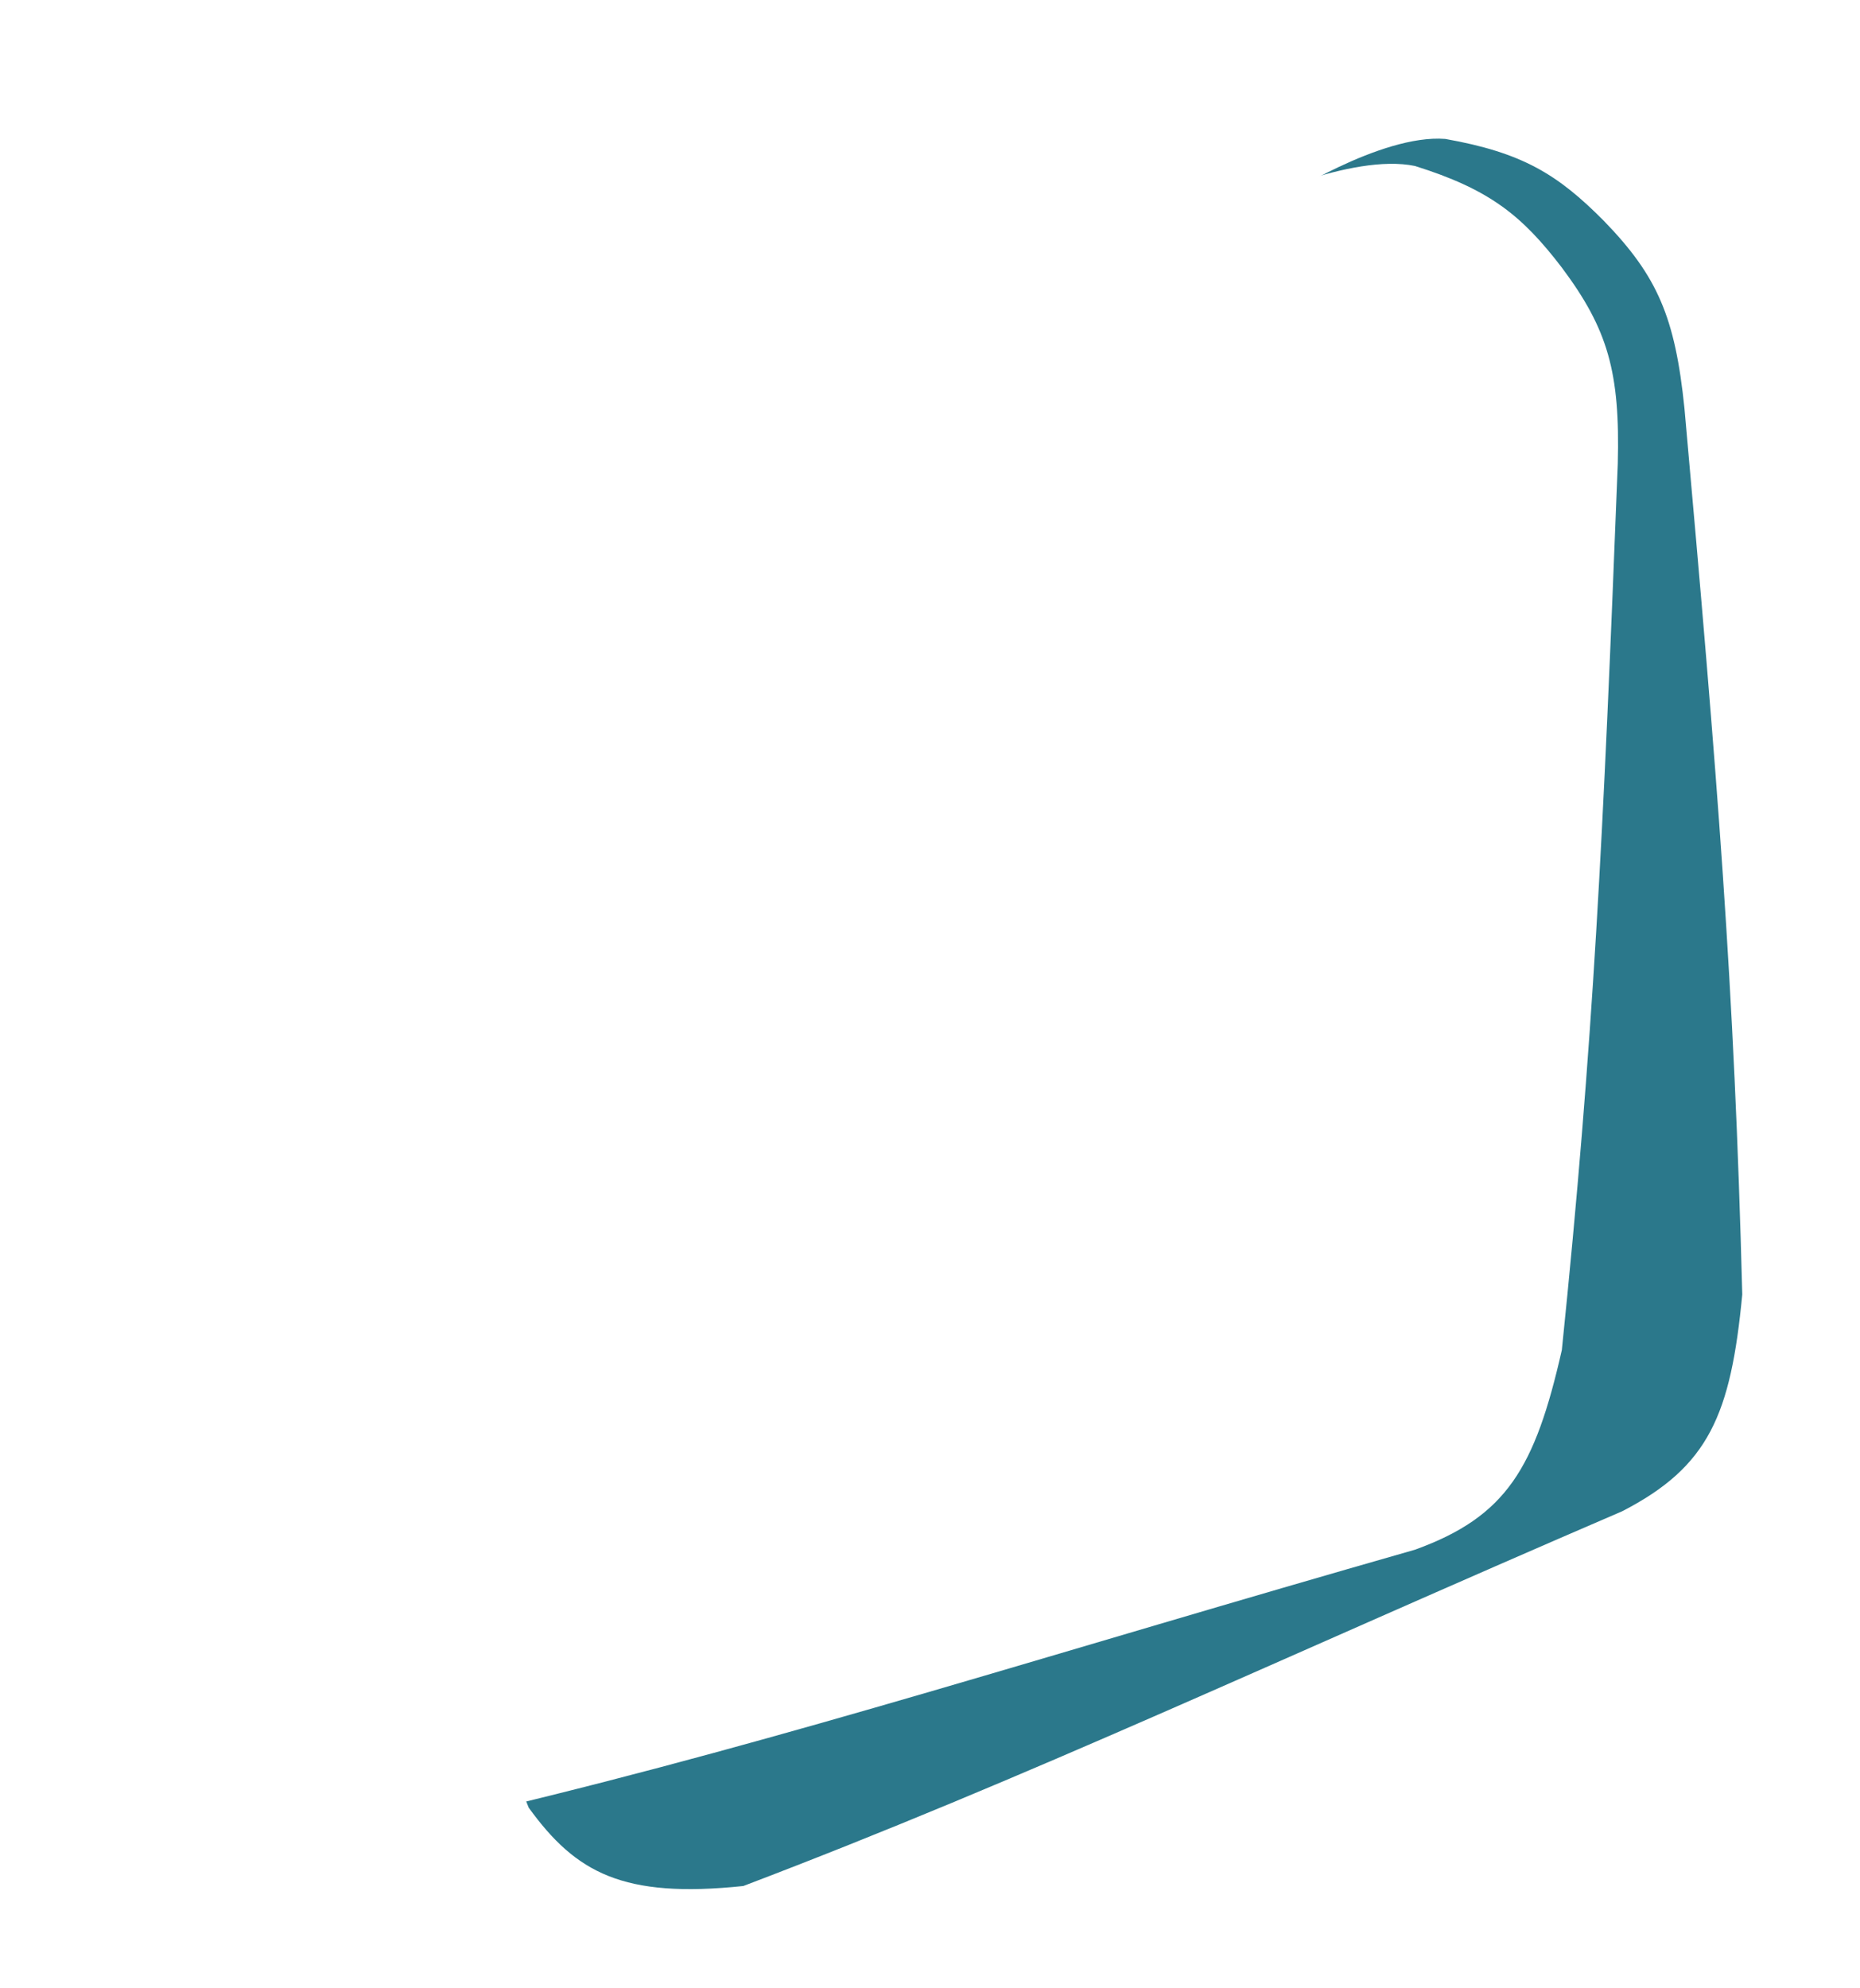
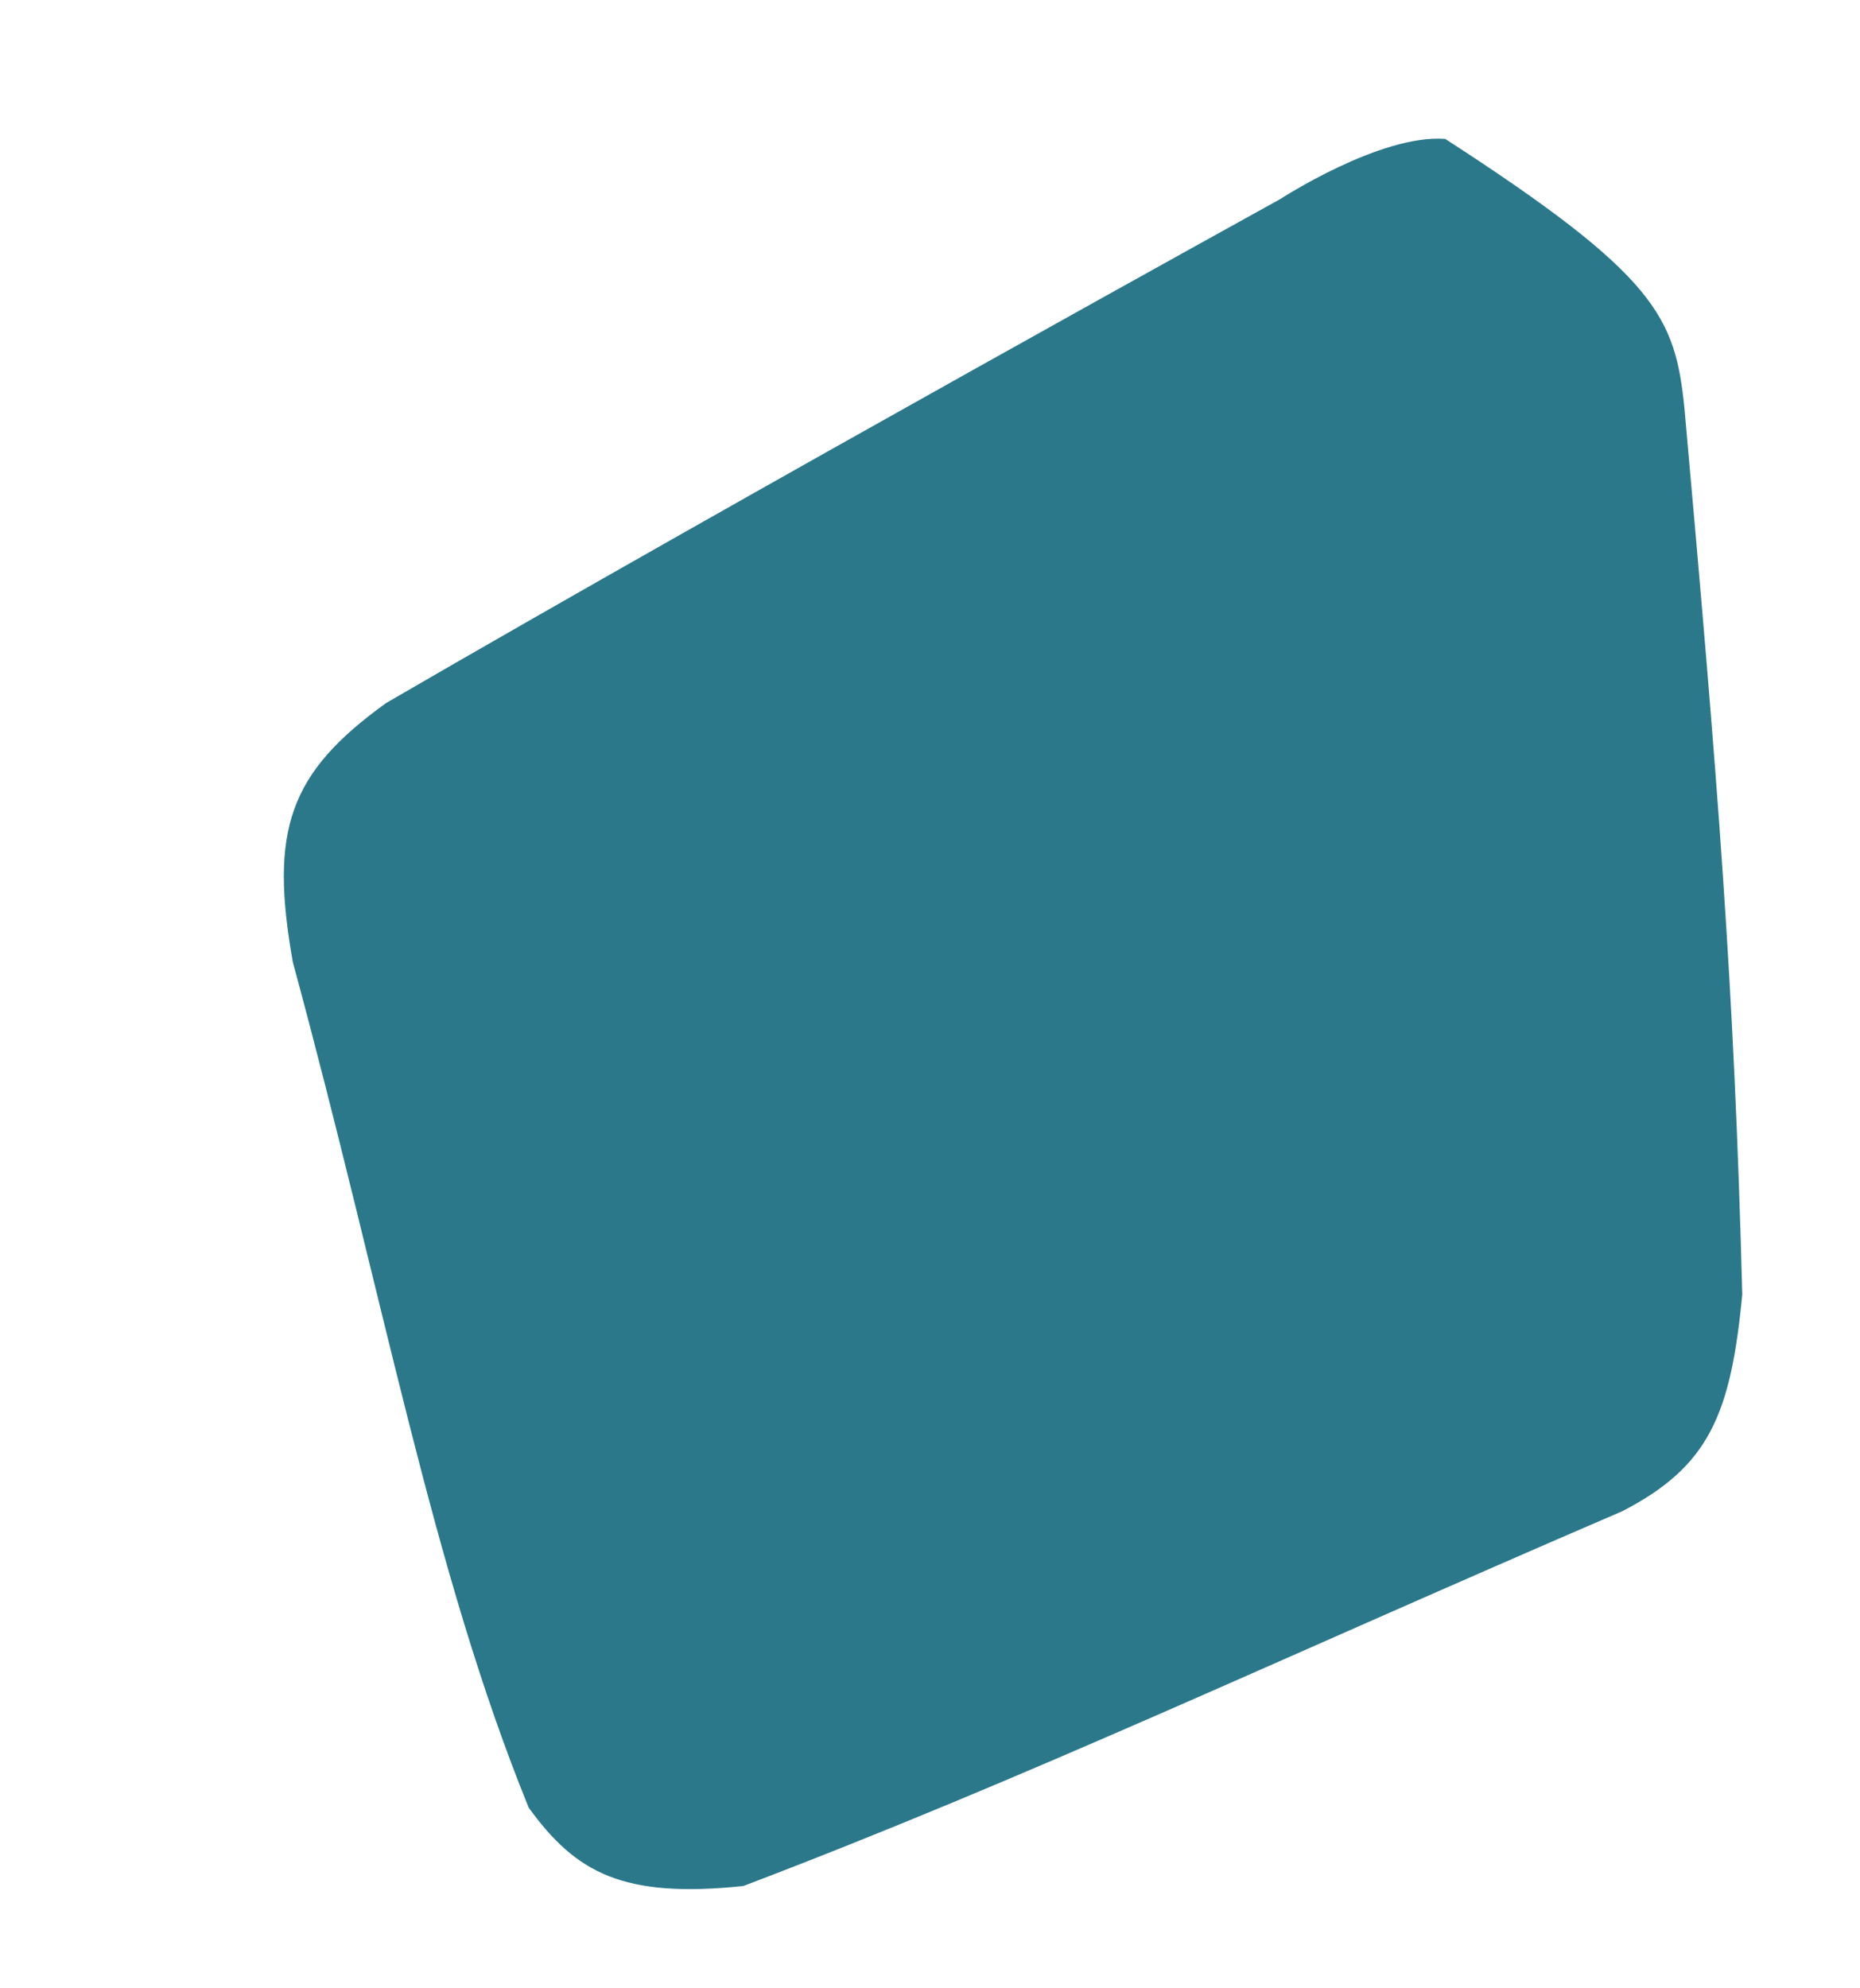
<svg xmlns="http://www.w3.org/2000/svg" width="469" height="501" viewBox="0 0 469 501" fill="none">
  <g filter="url(#filter0_d_1_1661)">
-     <path d="M424.736 102.913C433.15 196.982 437.296 248.288 439.313 326.271C436.419 356.564 430.914 369.653 409.026 380.921C320.956 418.809 259.509 447.976 187.423 475.374C157.045 478.552 145.231 472.055 133.322 455.641C108.834 395.491 96.964 327.704 73.842 242.525C67.93 209.288 72.798 194.851 97.415 177.167C189.098 123.965 322.823 50.174 322.823 50.174C322.823 50.174 348.084 33.743 364.425 35.017C383.786 38.453 392.715 43.871 404.422 55.677C417.973 69.642 422.386 79.999 424.736 102.913Z" fill="#2B788B" />
+     <path d="M424.736 102.913C433.15 196.982 437.296 248.288 439.313 326.271C436.419 356.564 430.914 369.653 409.026 380.921C320.956 418.809 259.509 447.976 187.423 475.374C157.045 478.552 145.231 472.055 133.322 455.641C108.834 395.491 96.964 327.704 73.842 242.525C67.93 209.288 72.798 194.851 97.415 177.167C189.098 123.965 322.823 50.174 322.823 50.174C322.823 50.174 348.084 33.743 364.425 35.017C417.973 69.642 422.386 79.999 424.736 102.913Z" fill="#2B788B" />
  </g>
  <g filter="url(#filter1_d_1_1661)">
-     <path d="M420.047 104.767C416.363 199.14 413.914 250.554 405.942 328.155C399.198 357.829 392.064 370.107 368.914 378.483C276.722 404.798 212.05 425.867 137.052 443.822C106.517 443.089 95.631 435.134 85.919 417.333C69.324 354.545 66.22 285.797 54.181 198.36C52.567 164.64 59.242 150.944 85.919 136.553C183.652 95.513 325.716 39.428 325.716 39.428C325.716 39.428 352.871 26.362 368.914 29.715C387.678 35.599 395.841 42.115 405.942 55.321C417.595 70.904 420.647 81.74 420.047 104.767Z" fill="white" />
-   </g>
+     </g>
  <defs>
    <filter id="filter0_d_1_1661" x="47.32" y="10.698" width="416.242" height="489.707" filterUnits="userSpaceOnUse" color-interpolation-filters="sRGB">
      <feFlood flood-opacity="0" result="BackgroundImageFix" />
      <feColorMatrix in="SourceAlpha" type="matrix" values="0 0 0 0 0 0 0 0 0 0 0 0 0 0 0 0 0 0 127 0" result="hardAlpha" />
      <feOffset />
      <feGaussianBlur stdDeviation="12.124" />
      <feComposite in2="hardAlpha" operator="out" />
      <feColorMatrix type="matrix" values="0 0 0 0 0 0 0 0 0 0 0 0 0 0 0 0 0 0 0.1 0" />
      <feBlend mode="normal" in2="BackgroundImageFix" result="effect1_dropShadow_1_1661" />
      <feBlend mode="normal" in="SourceGraphic" in2="effect1_dropShadow_1_1661" result="shape" />
    </filter>
    <filter id="filter1_d_1_1661" x="0.608" y="0.066" width="448.609" height="497.103" filterUnits="userSpaceOnUse" color-interpolation-filters="sRGB">
      <feFlood flood-opacity="0" result="BackgroundImageFix" />
      <feColorMatrix in="SourceAlpha" type="matrix" values="0 0 0 0 0 0 0 0 0 0 0 0 0 0 0 0 0 0 127 0" result="hardAlpha" />
      <feOffset dx="-12.124" dy="12.124" />
      <feGaussianBlur stdDeviation="20.612" />
      <feComposite in2="hardAlpha" operator="out" />
      <feColorMatrix type="matrix" values="0 0 0 0 0.31 0 0 0 0 0.306 0 0 0 0 0.333 0 0 0 0.1 0" />
      <feBlend mode="normal" in2="BackgroundImageFix" result="effect1_dropShadow_1_1661" />
      <feBlend mode="normal" in="SourceGraphic" in2="effect1_dropShadow_1_1661" result="shape" />
    </filter>
  </defs>
</svg>